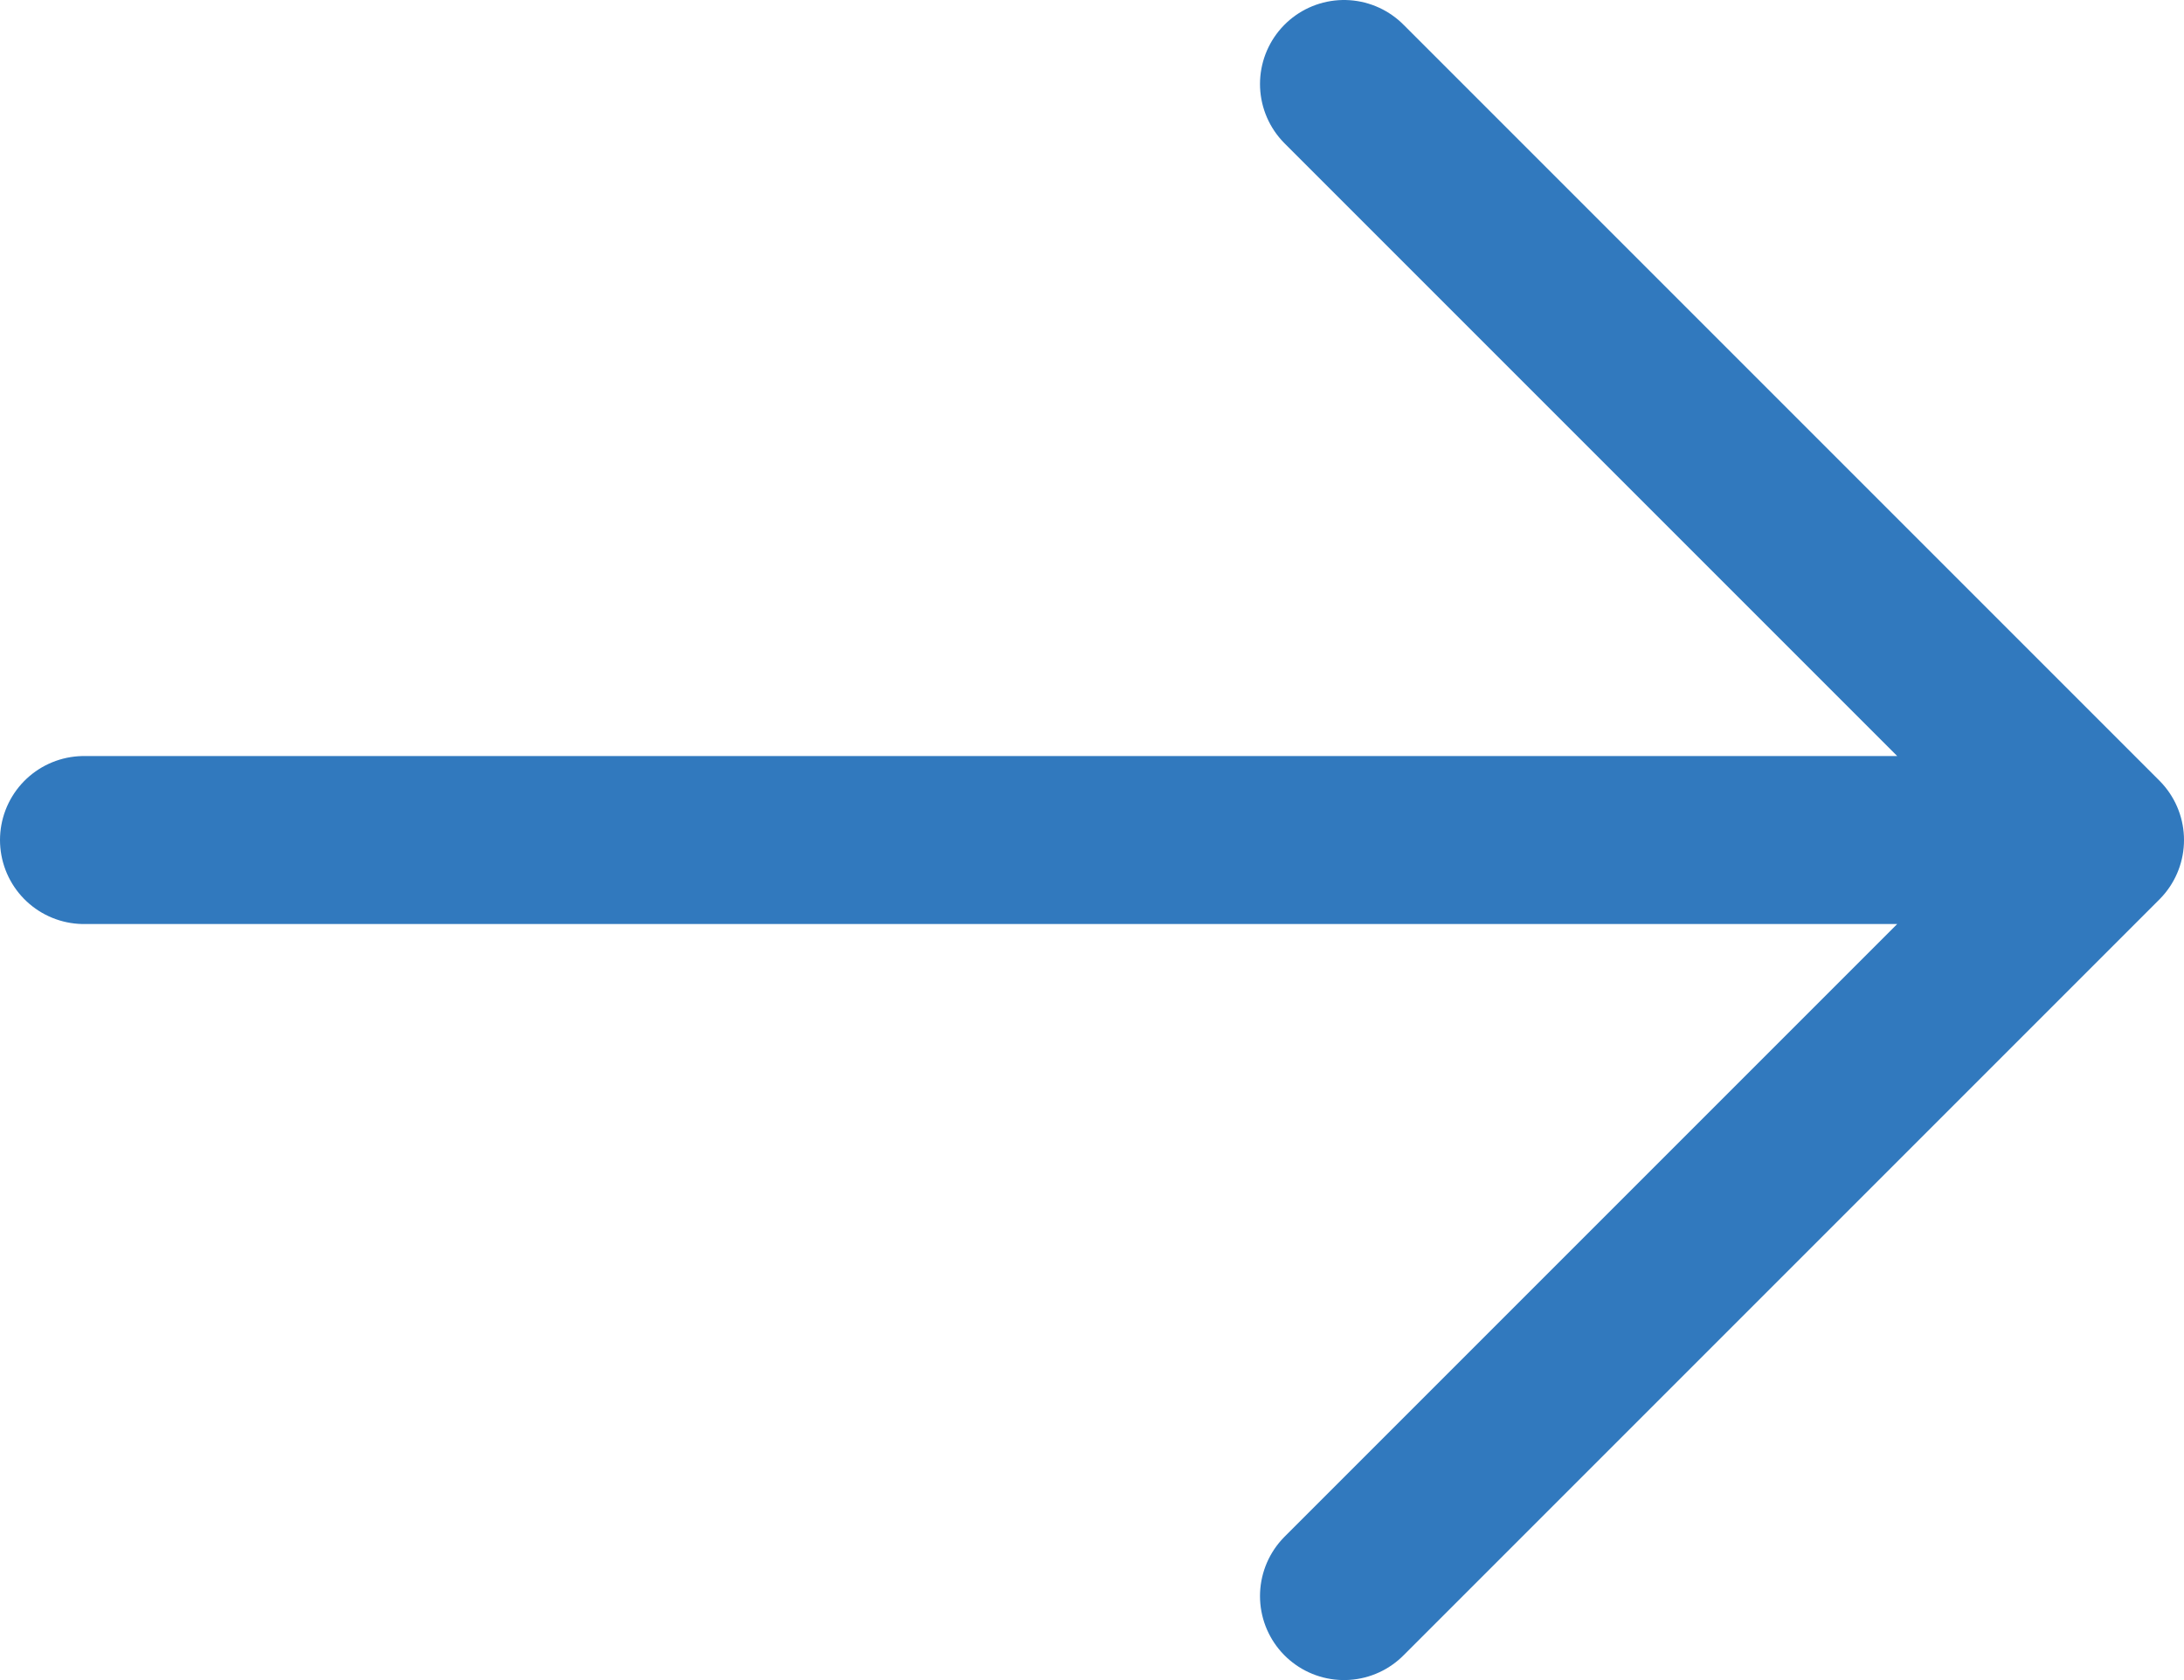
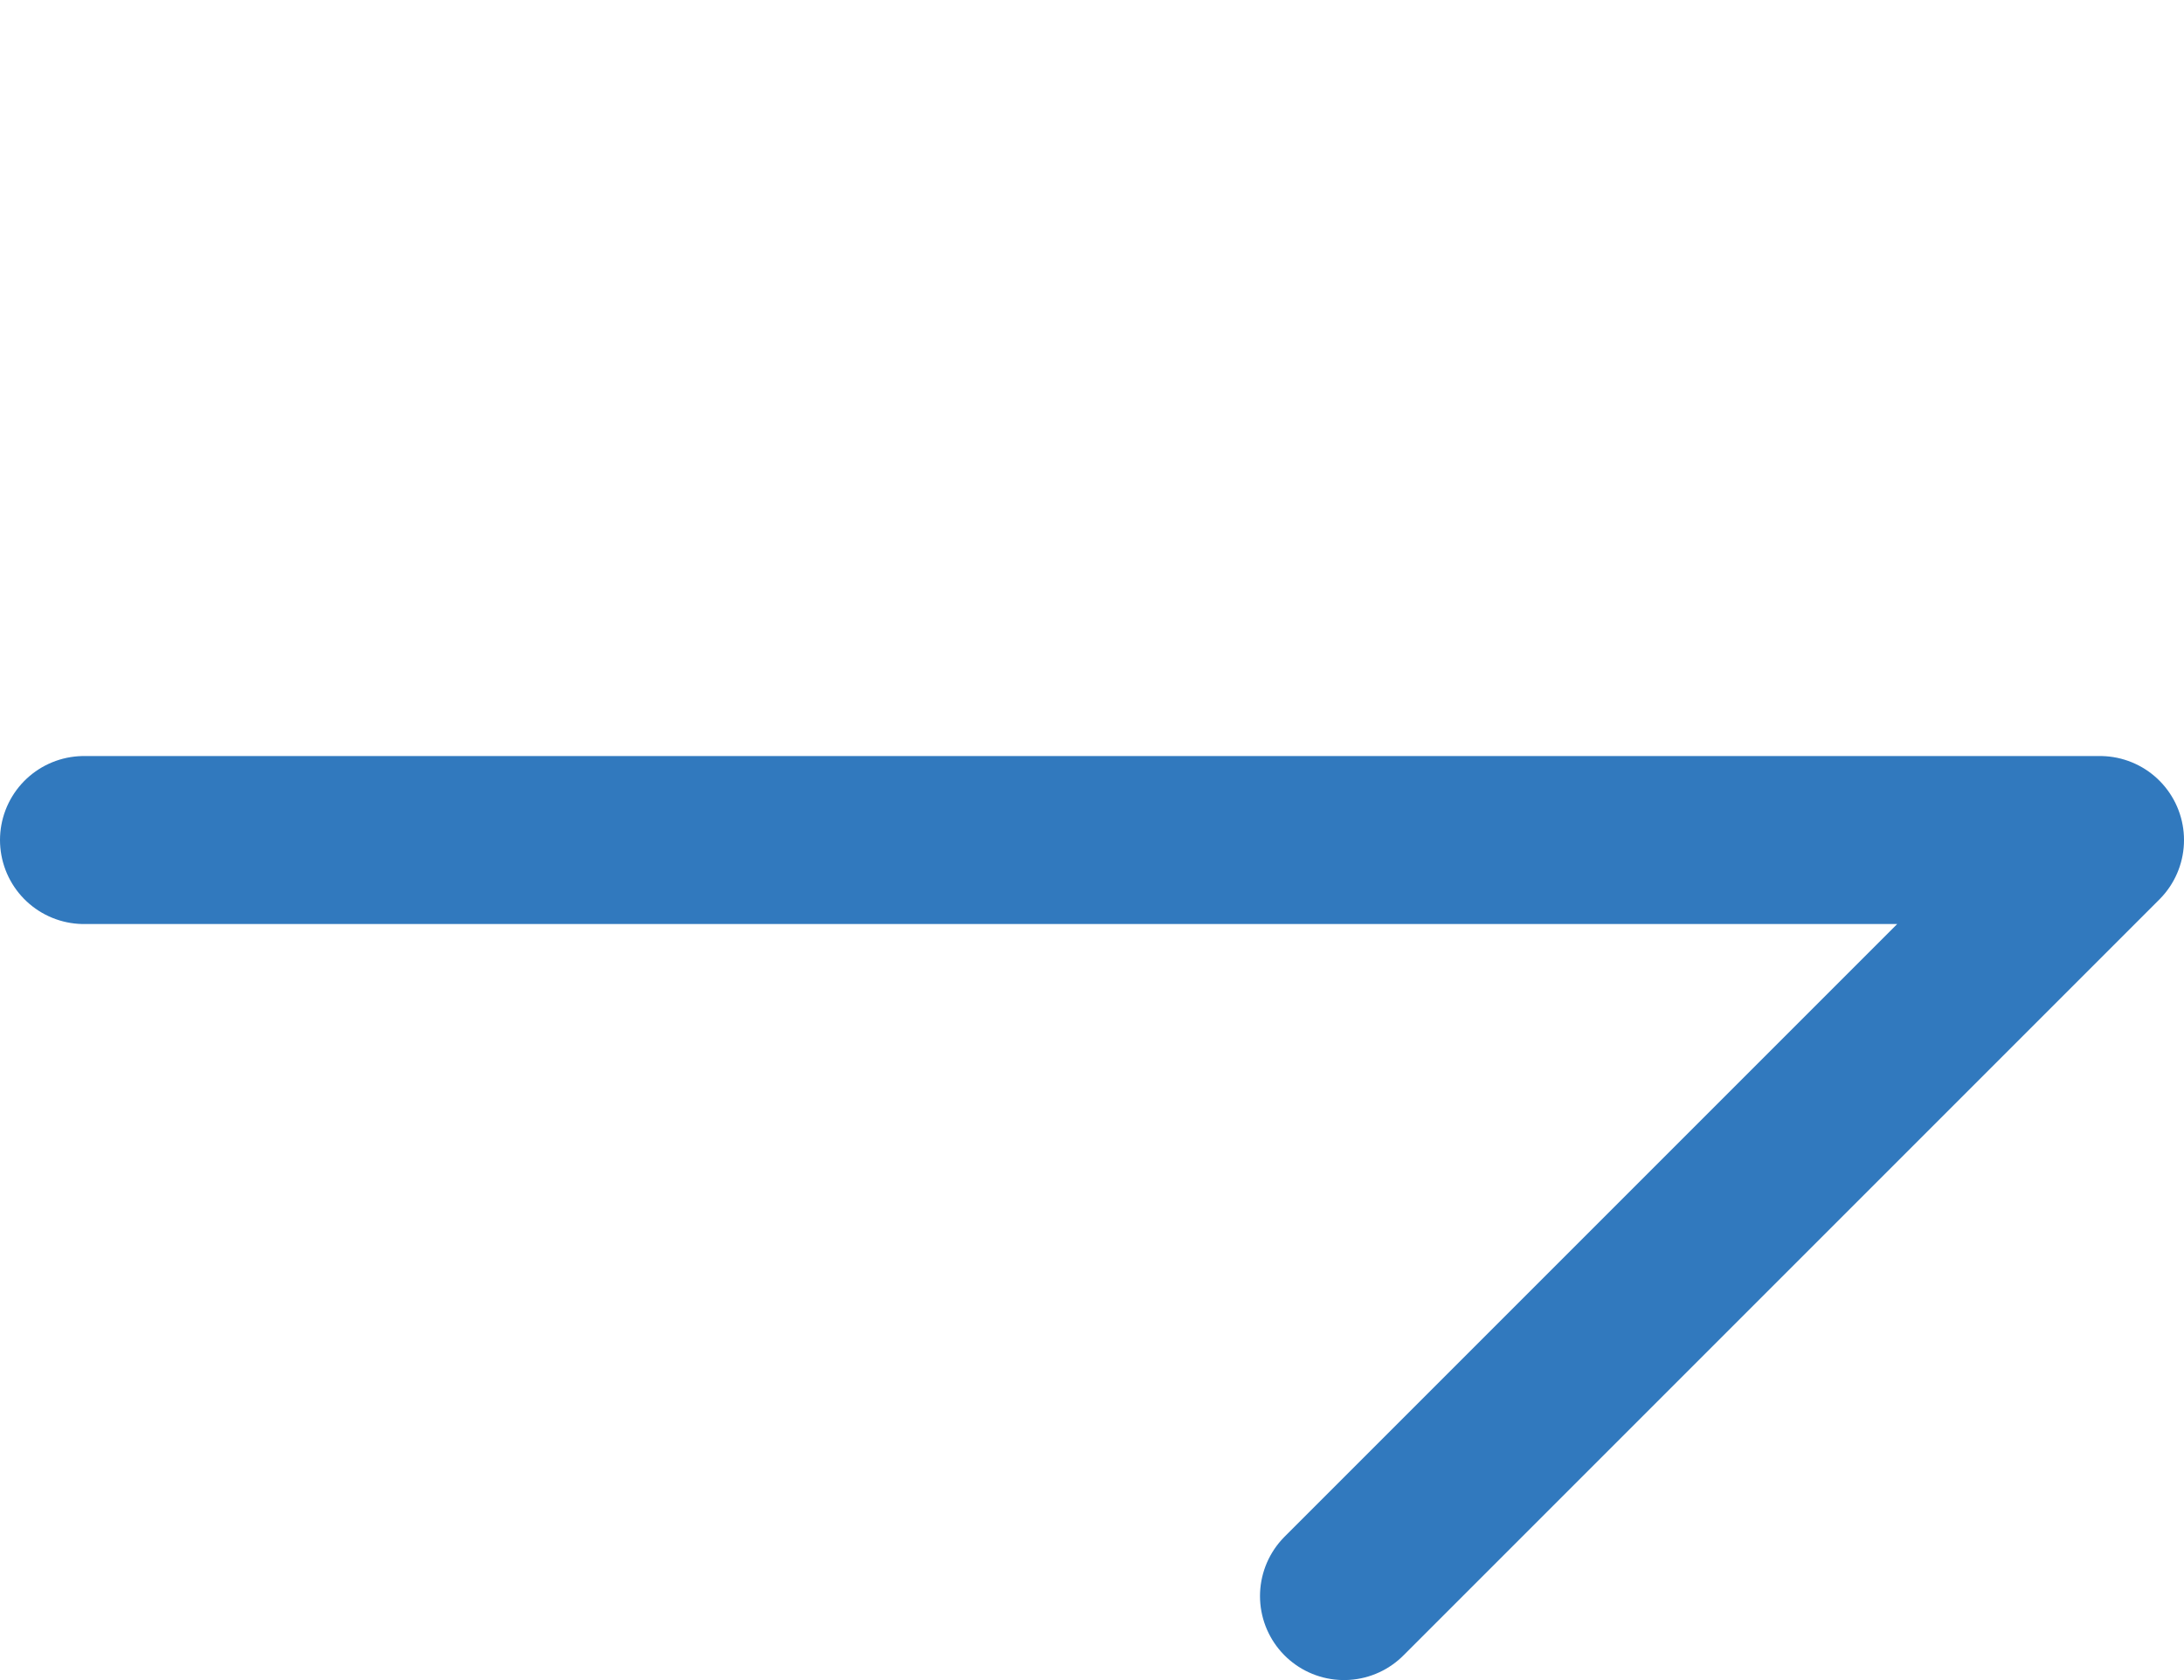
<svg xmlns="http://www.w3.org/2000/svg" width="13" height="10" viewBox="0 0 13 10" fill="none">
-   <path d="M0.5 5L12.5 5M12.5 5L8 0.5M12.5 5L8 9.5" stroke="#3179BE" stroke-linecap="round" stroke-linejoin="round" />
+   <path d="M0.5 5L12.5 5M12.5 5M12.5 5L8 9.5" stroke="#3179BE" stroke-linecap="round" stroke-linejoin="round" />
</svg>